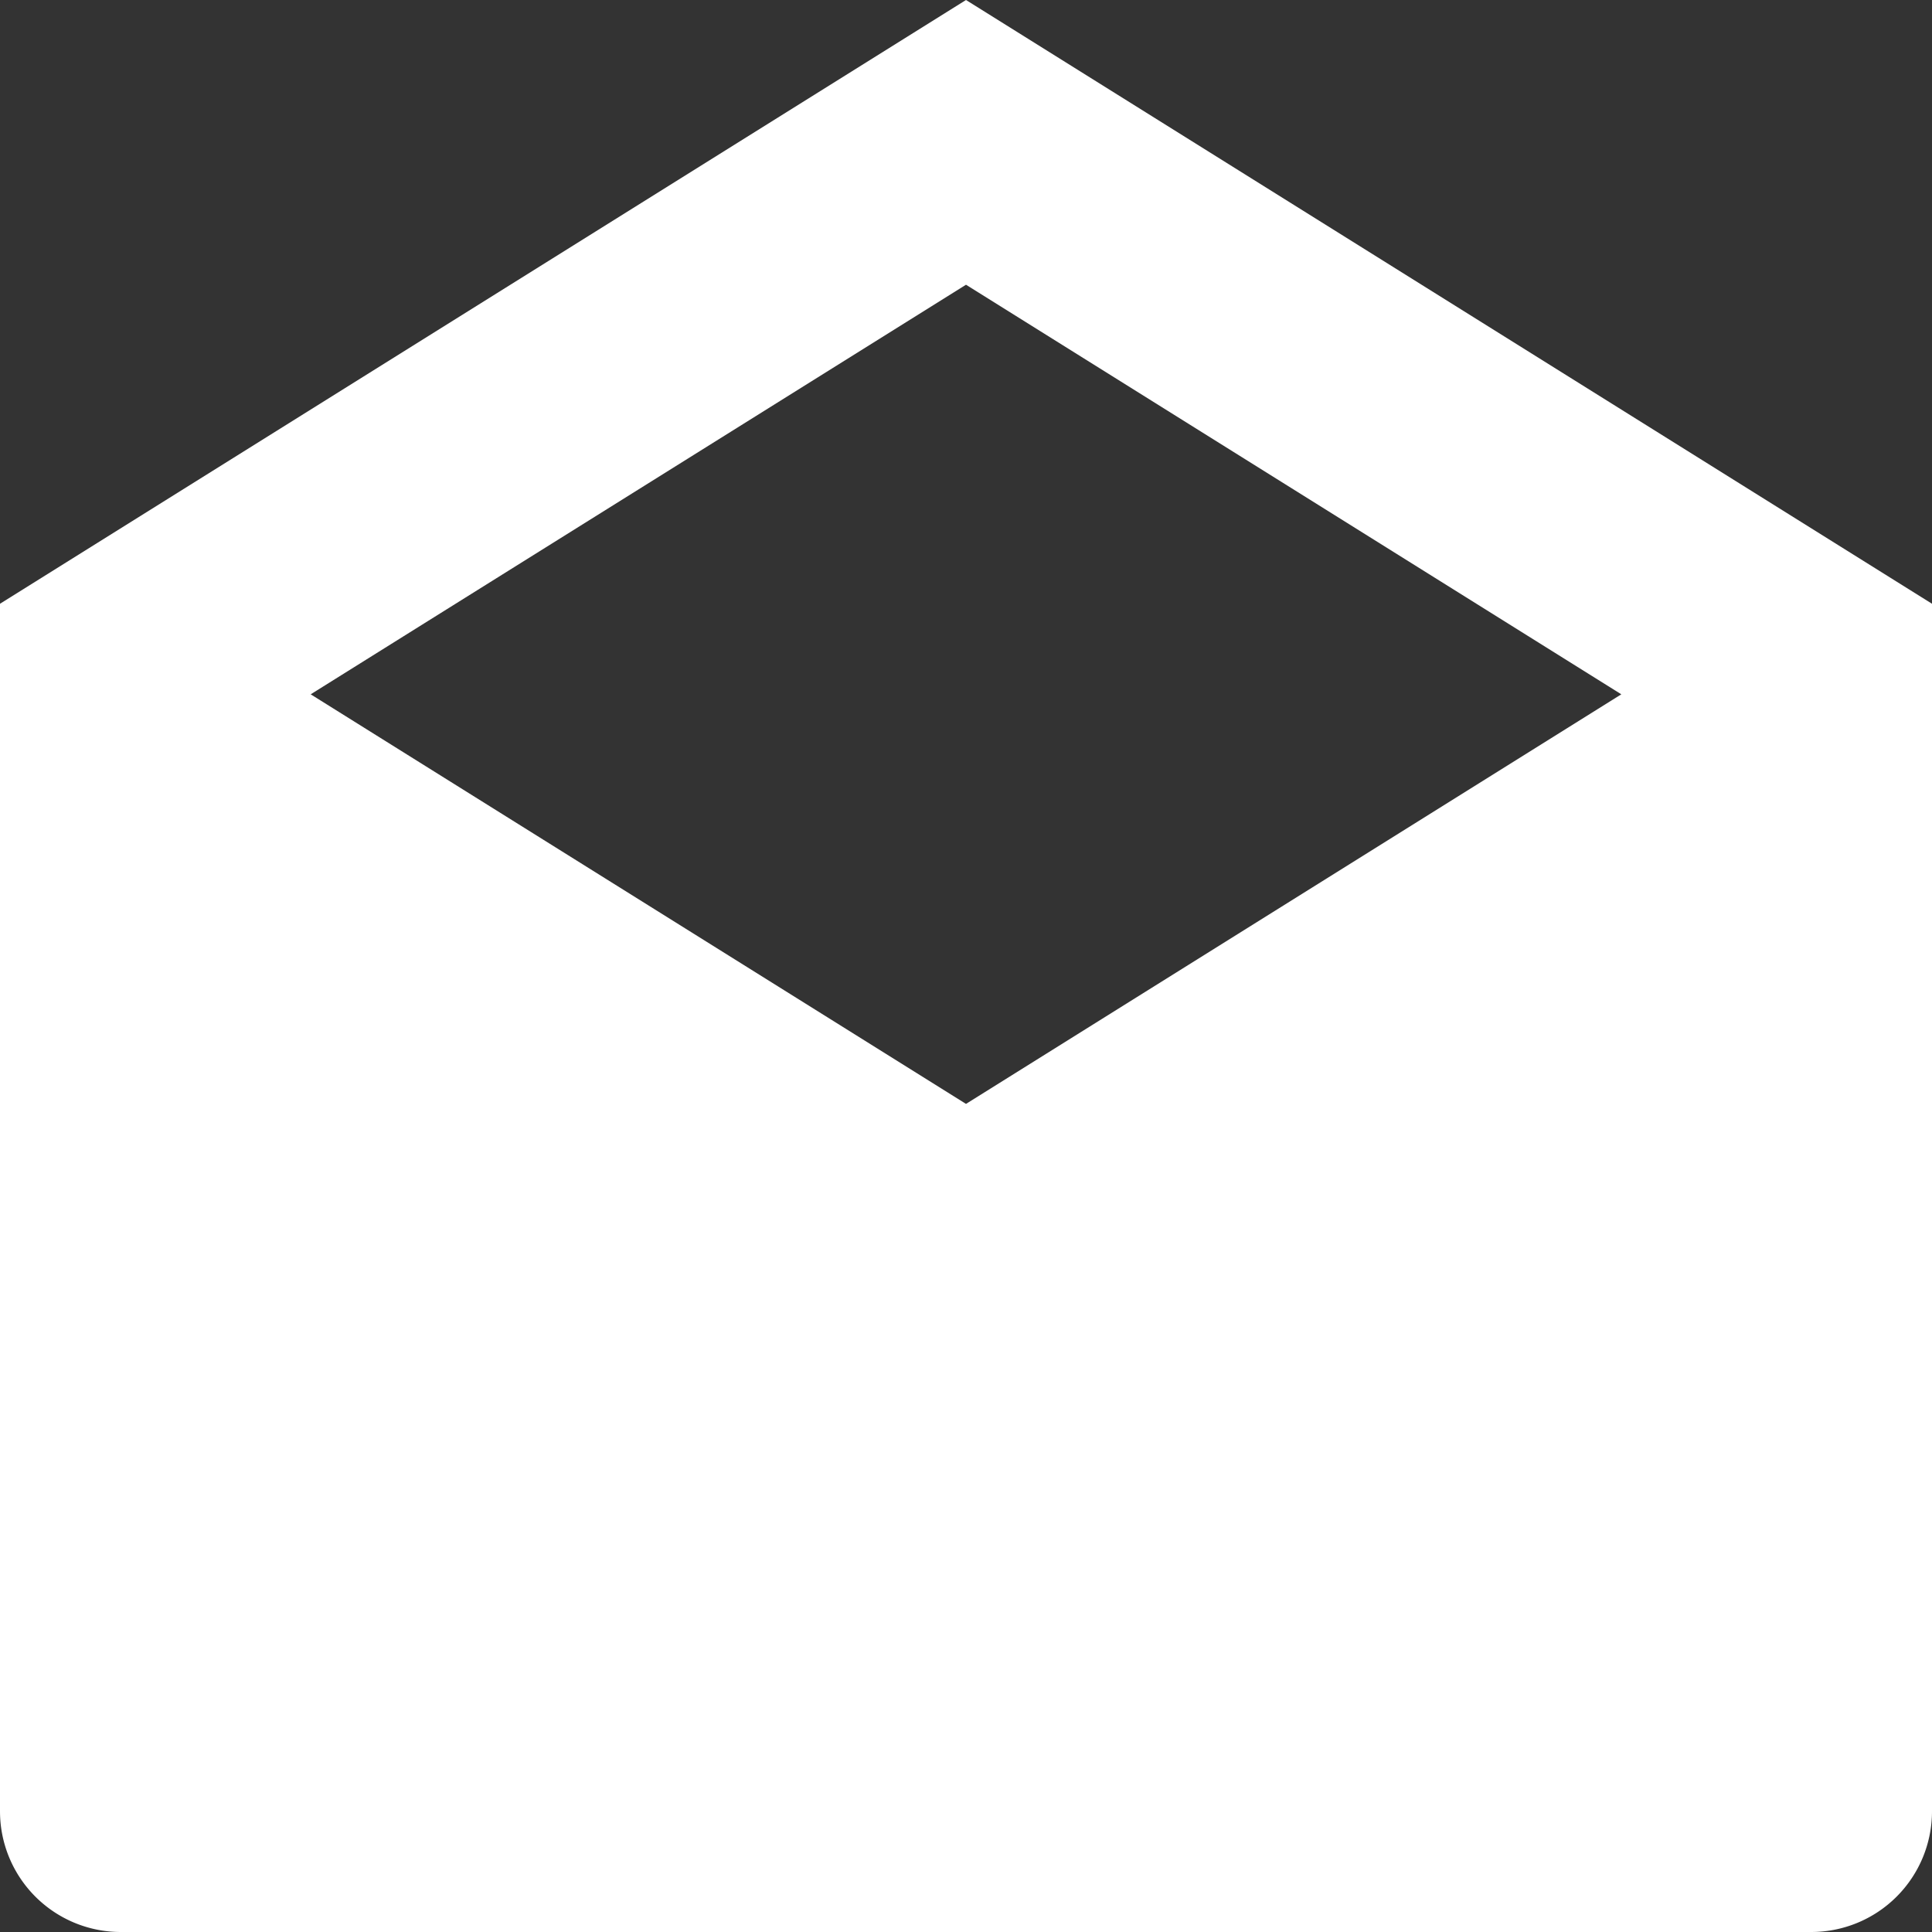
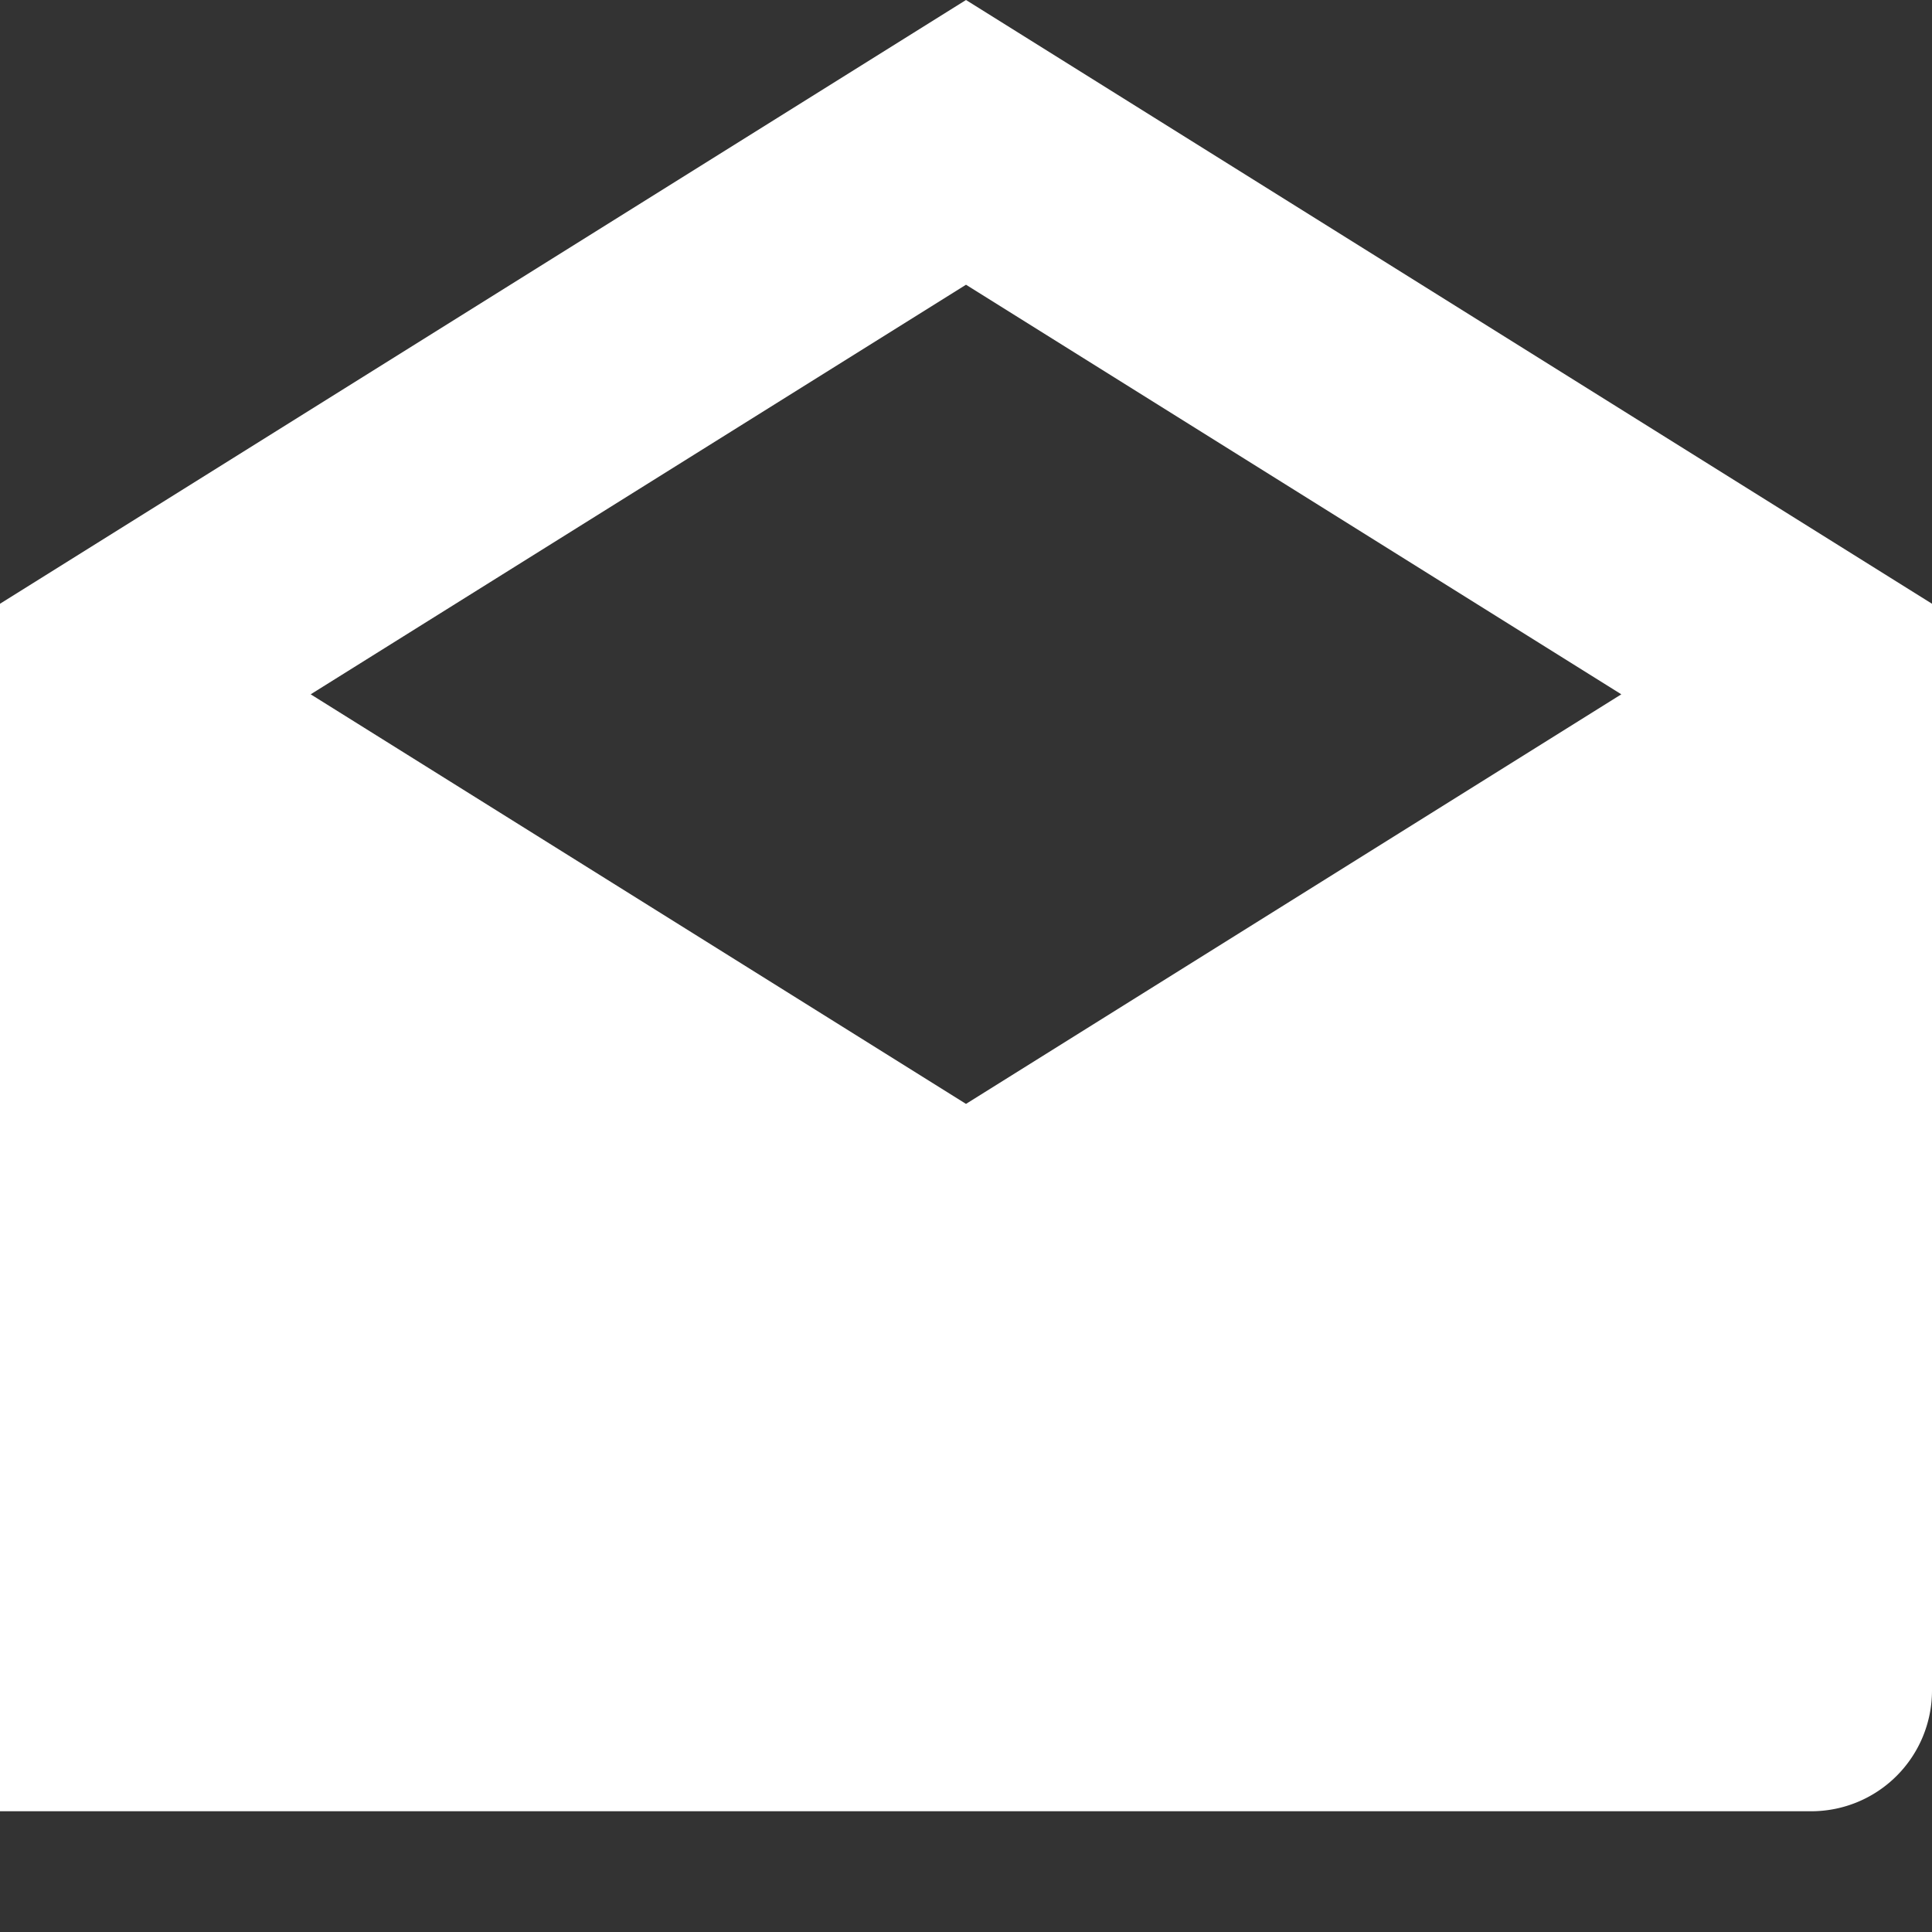
<svg xmlns="http://www.w3.org/2000/svg" width="16" height="16" viewBox="0 0 16 16">
  <rect x="0" y="0" width="16" height="16" fill="#333333" stroke="none" />
-   <path id="envelope" d="M8,0,0,5V15a1,1,0,0,0,1,1H15a1,1,0,0,0,1-1V5Zm5.427,5.75L8,9.142,2.573,5.75,8,2.358Z" fill="#fff" />
+   <path id="envelope" d="M8,0,0,5V15H15a1,1,0,0,0,1-1V5Zm5.427,5.75L8,9.142,2.573,5.75,8,2.358Z" fill="#fff" />
</svg>